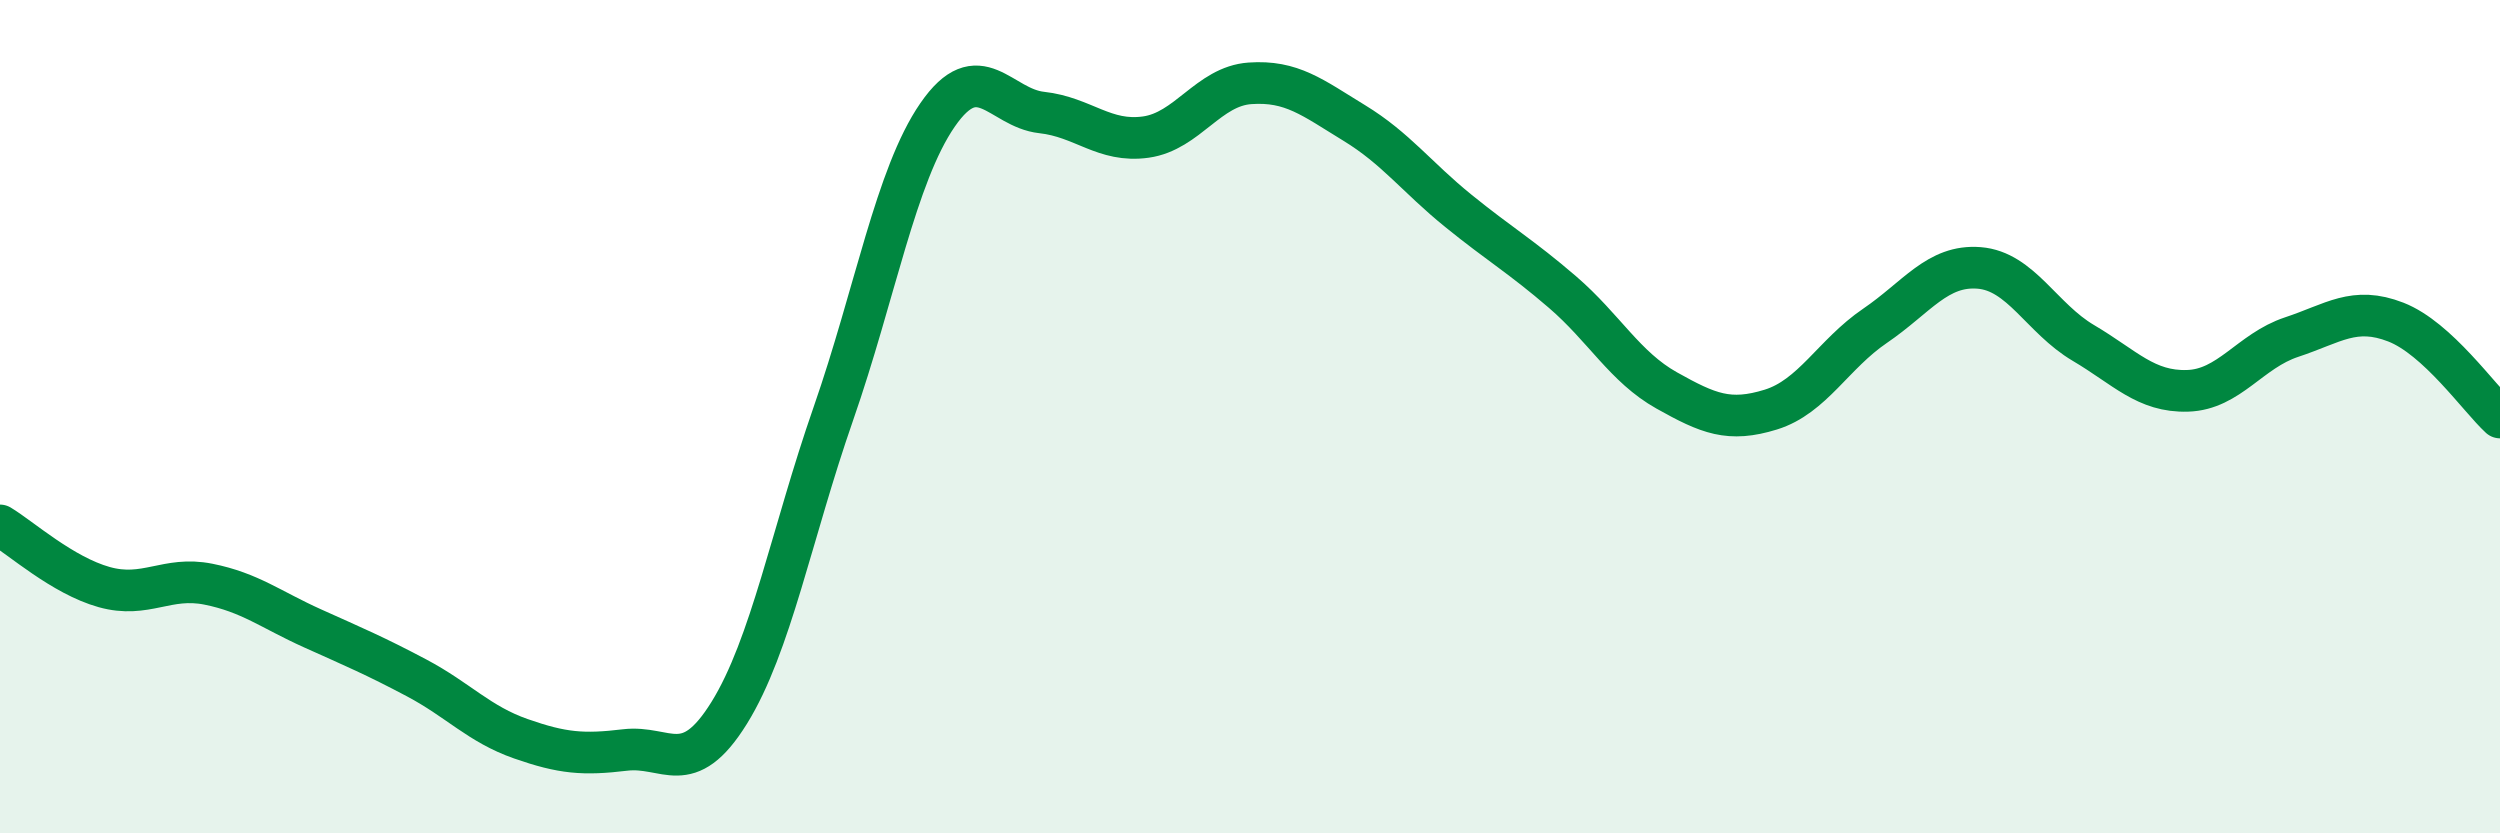
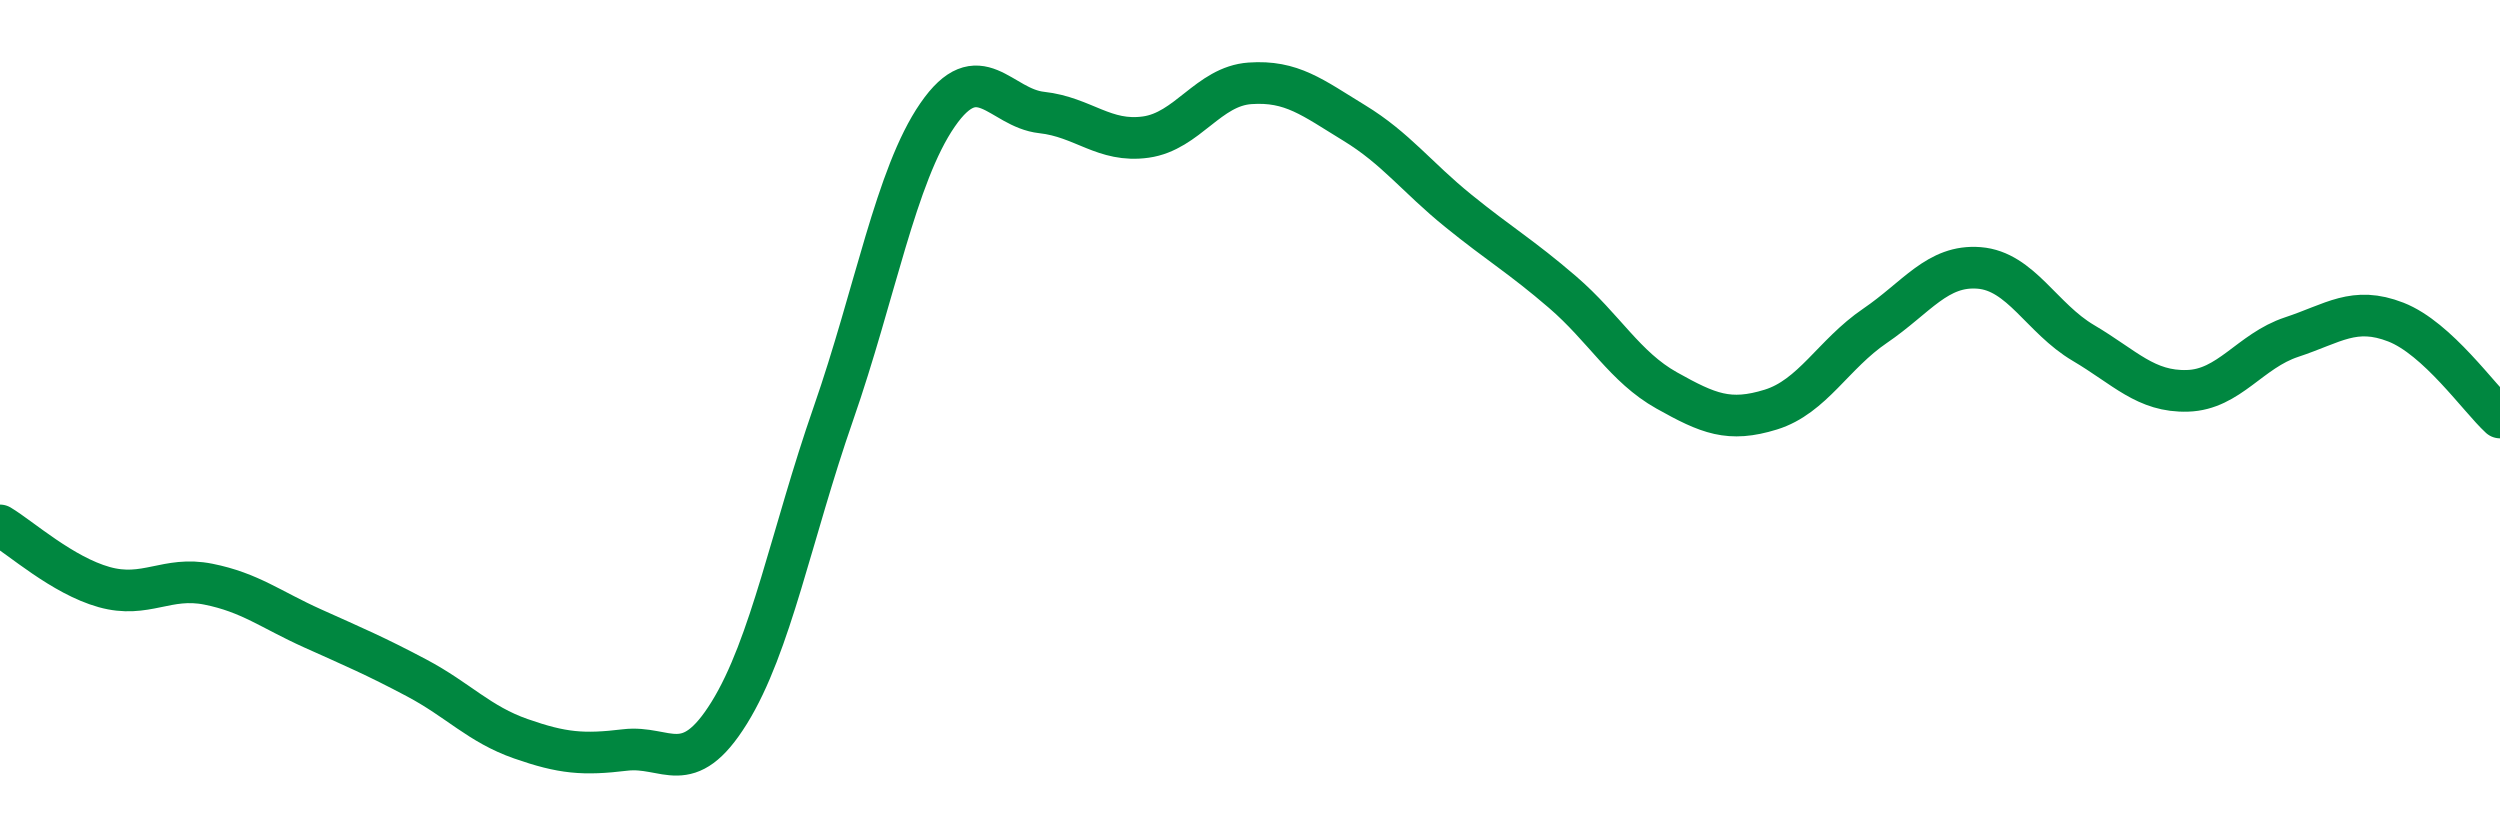
<svg xmlns="http://www.w3.org/2000/svg" width="60" height="20" viewBox="0 0 60 20">
-   <path d="M 0,12.61 C 0.5,12.91 1.5,13.81 2.5,14.09 C 3.5,14.37 4,13.82 5,14.02 C 6,14.22 6.5,14.63 7.5,15.08 C 8.5,15.53 9,15.74 10,16.27 C 11,16.8 11.5,17.38 12.5,17.73 C 13.5,18.08 14,18.12 15,18 C 16,17.88 16.5,18.72 17.5,17.11 C 18.5,15.5 19,12.8 20,9.93 C 21,7.06 21.5,4.21 22.5,2.76 C 23.5,1.31 24,2.59 25,2.7 C 26,2.81 26.5,3.43 27.5,3.29 C 28.5,3.15 29,2.07 30,2 C 31,1.93 31.5,2.34 32.5,2.95 C 33.5,3.56 34,4.25 35,5.06 C 36,5.87 36.5,6.15 37.5,7.01 C 38.5,7.87 39,8.81 40,9.37 C 41,9.93 41.5,10.14 42.5,9.83 C 43.5,9.52 44,8.5 45,7.82 C 46,7.14 46.5,6.35 47.5,6.43 C 48.5,6.51 49,7.64 50,8.23 C 51,8.82 51.5,9.41 52.5,9.38 C 53.5,9.35 54,8.42 55,8.09 C 56,7.76 56.5,7.34 57.5,7.73 C 58.5,8.12 59.5,9.56 60,10.02L60 20L0 20Z" fill="#008740" opacity="0.1" stroke-linecap="round" stroke-linejoin="round" />
  <path d="M 0,12.61 C 0.5,12.91 1.5,13.81 2.5,14.09 C 3.5,14.37 4,13.82 5,14.02 C 6,14.22 6.5,14.63 7.5,15.08 C 8.5,15.53 9,15.74 10,16.27 C 11,16.8 11.5,17.38 12.5,17.73 C 13.5,18.08 14,18.12 15,18 C 16,17.88 16.5,18.72 17.5,17.11 C 18.5,15.5 19,12.8 20,9.93 C 21,7.06 21.5,4.21 22.5,2.76 C 23.5,1.31 24,2.59 25,2.7 C 26,2.81 26.5,3.43 27.5,3.29 C 28.5,3.15 29,2.07 30,2 C 31,1.93 31.5,2.34 32.5,2.95 C 33.5,3.56 34,4.25 35,5.06 C 36,5.87 36.5,6.15 37.5,7.01 C 38.5,7.87 39,8.81 40,9.37 C 41,9.93 41.5,10.14 42.5,9.83 C 43.5,9.52 44,8.5 45,7.82 C 46,7.14 46.5,6.35 47.5,6.43 C 48.5,6.51 49,7.64 50,8.23 C 51,8.82 51.5,9.41 52.5,9.38 C 53.5,9.35 54,8.42 55,8.09 C 56,7.76 56.5,7.34 57.5,7.73 C 58.5,8.12 59.5,9.56 60,10.02" stroke="#008740" stroke-width="1" fill="none" stroke-linecap="round" stroke-linejoin="round" />
</svg>